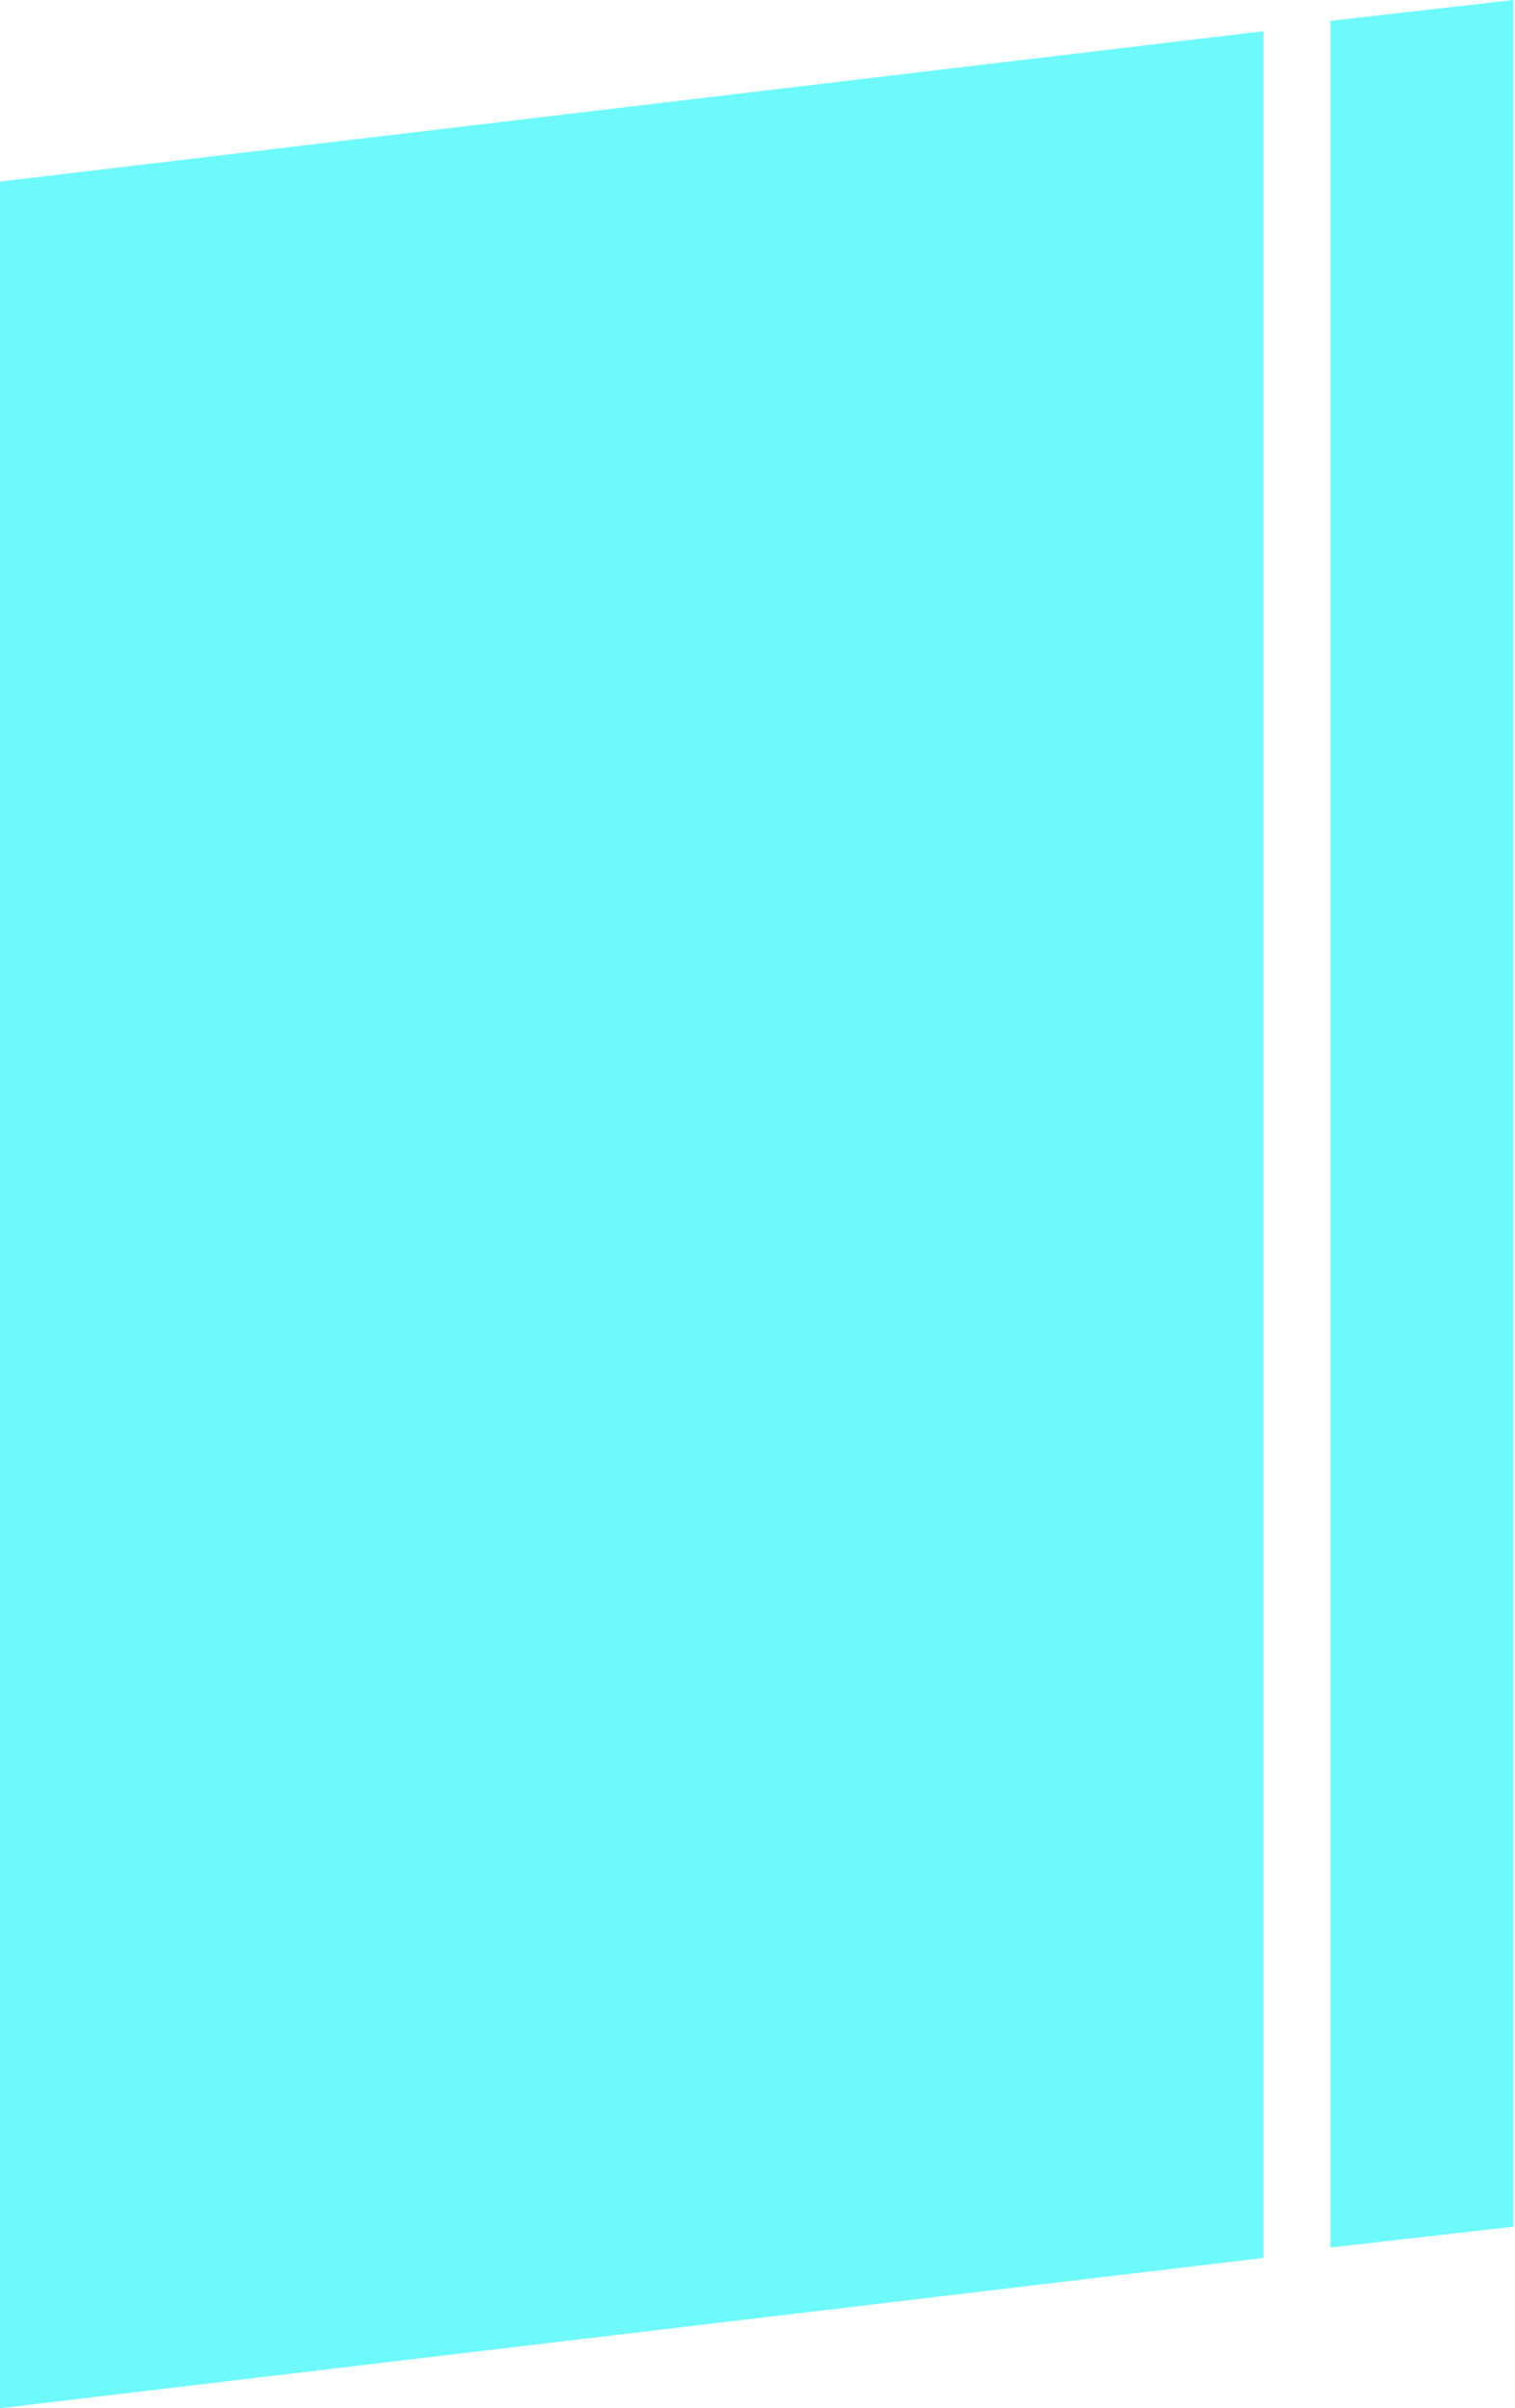
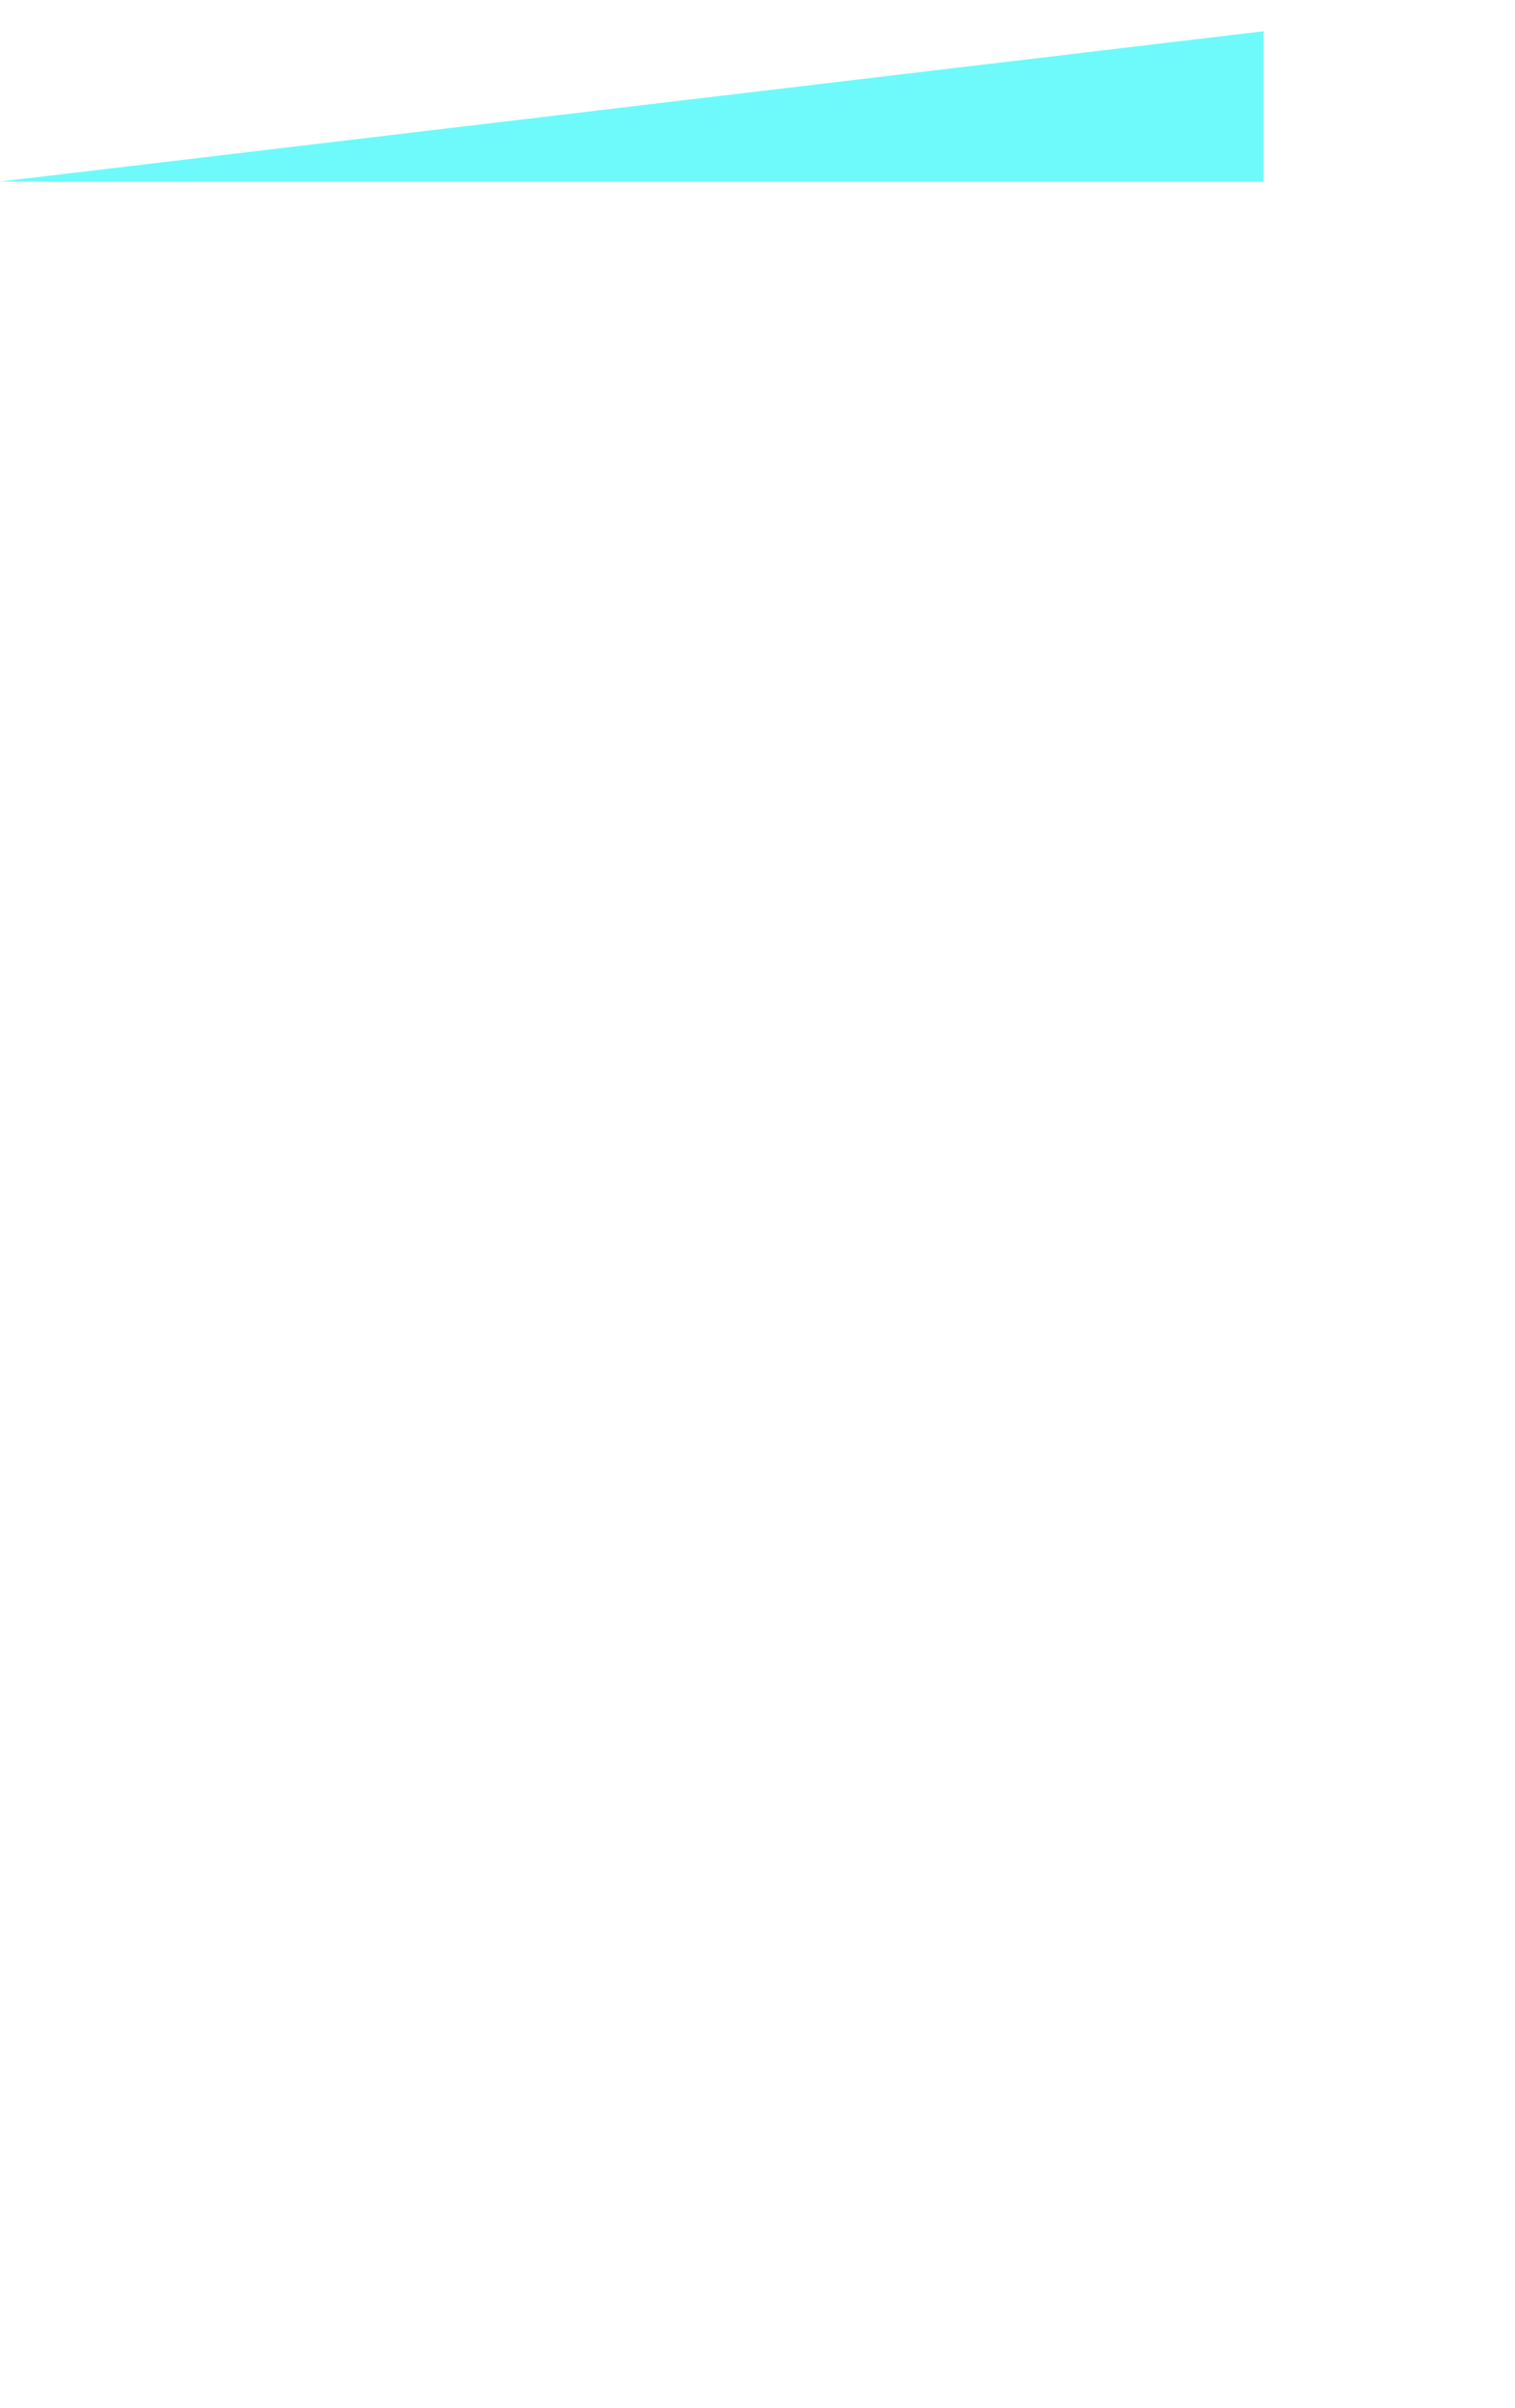
<svg xmlns="http://www.w3.org/2000/svg" width="509" height="809" viewBox="0 0 509 809" fill="none">
-   <path d="M0 61L424.5 10.5V758.5L0 809V61Z" fill="#6EFAFA" />
-   <path d="M447 7L508.5 0V748L447 755V7Z" fill="#6EFAFA" />
+   <path d="M0 61L424.5 10.5V758.5V61Z" fill="#6EFAFA" />
</svg>